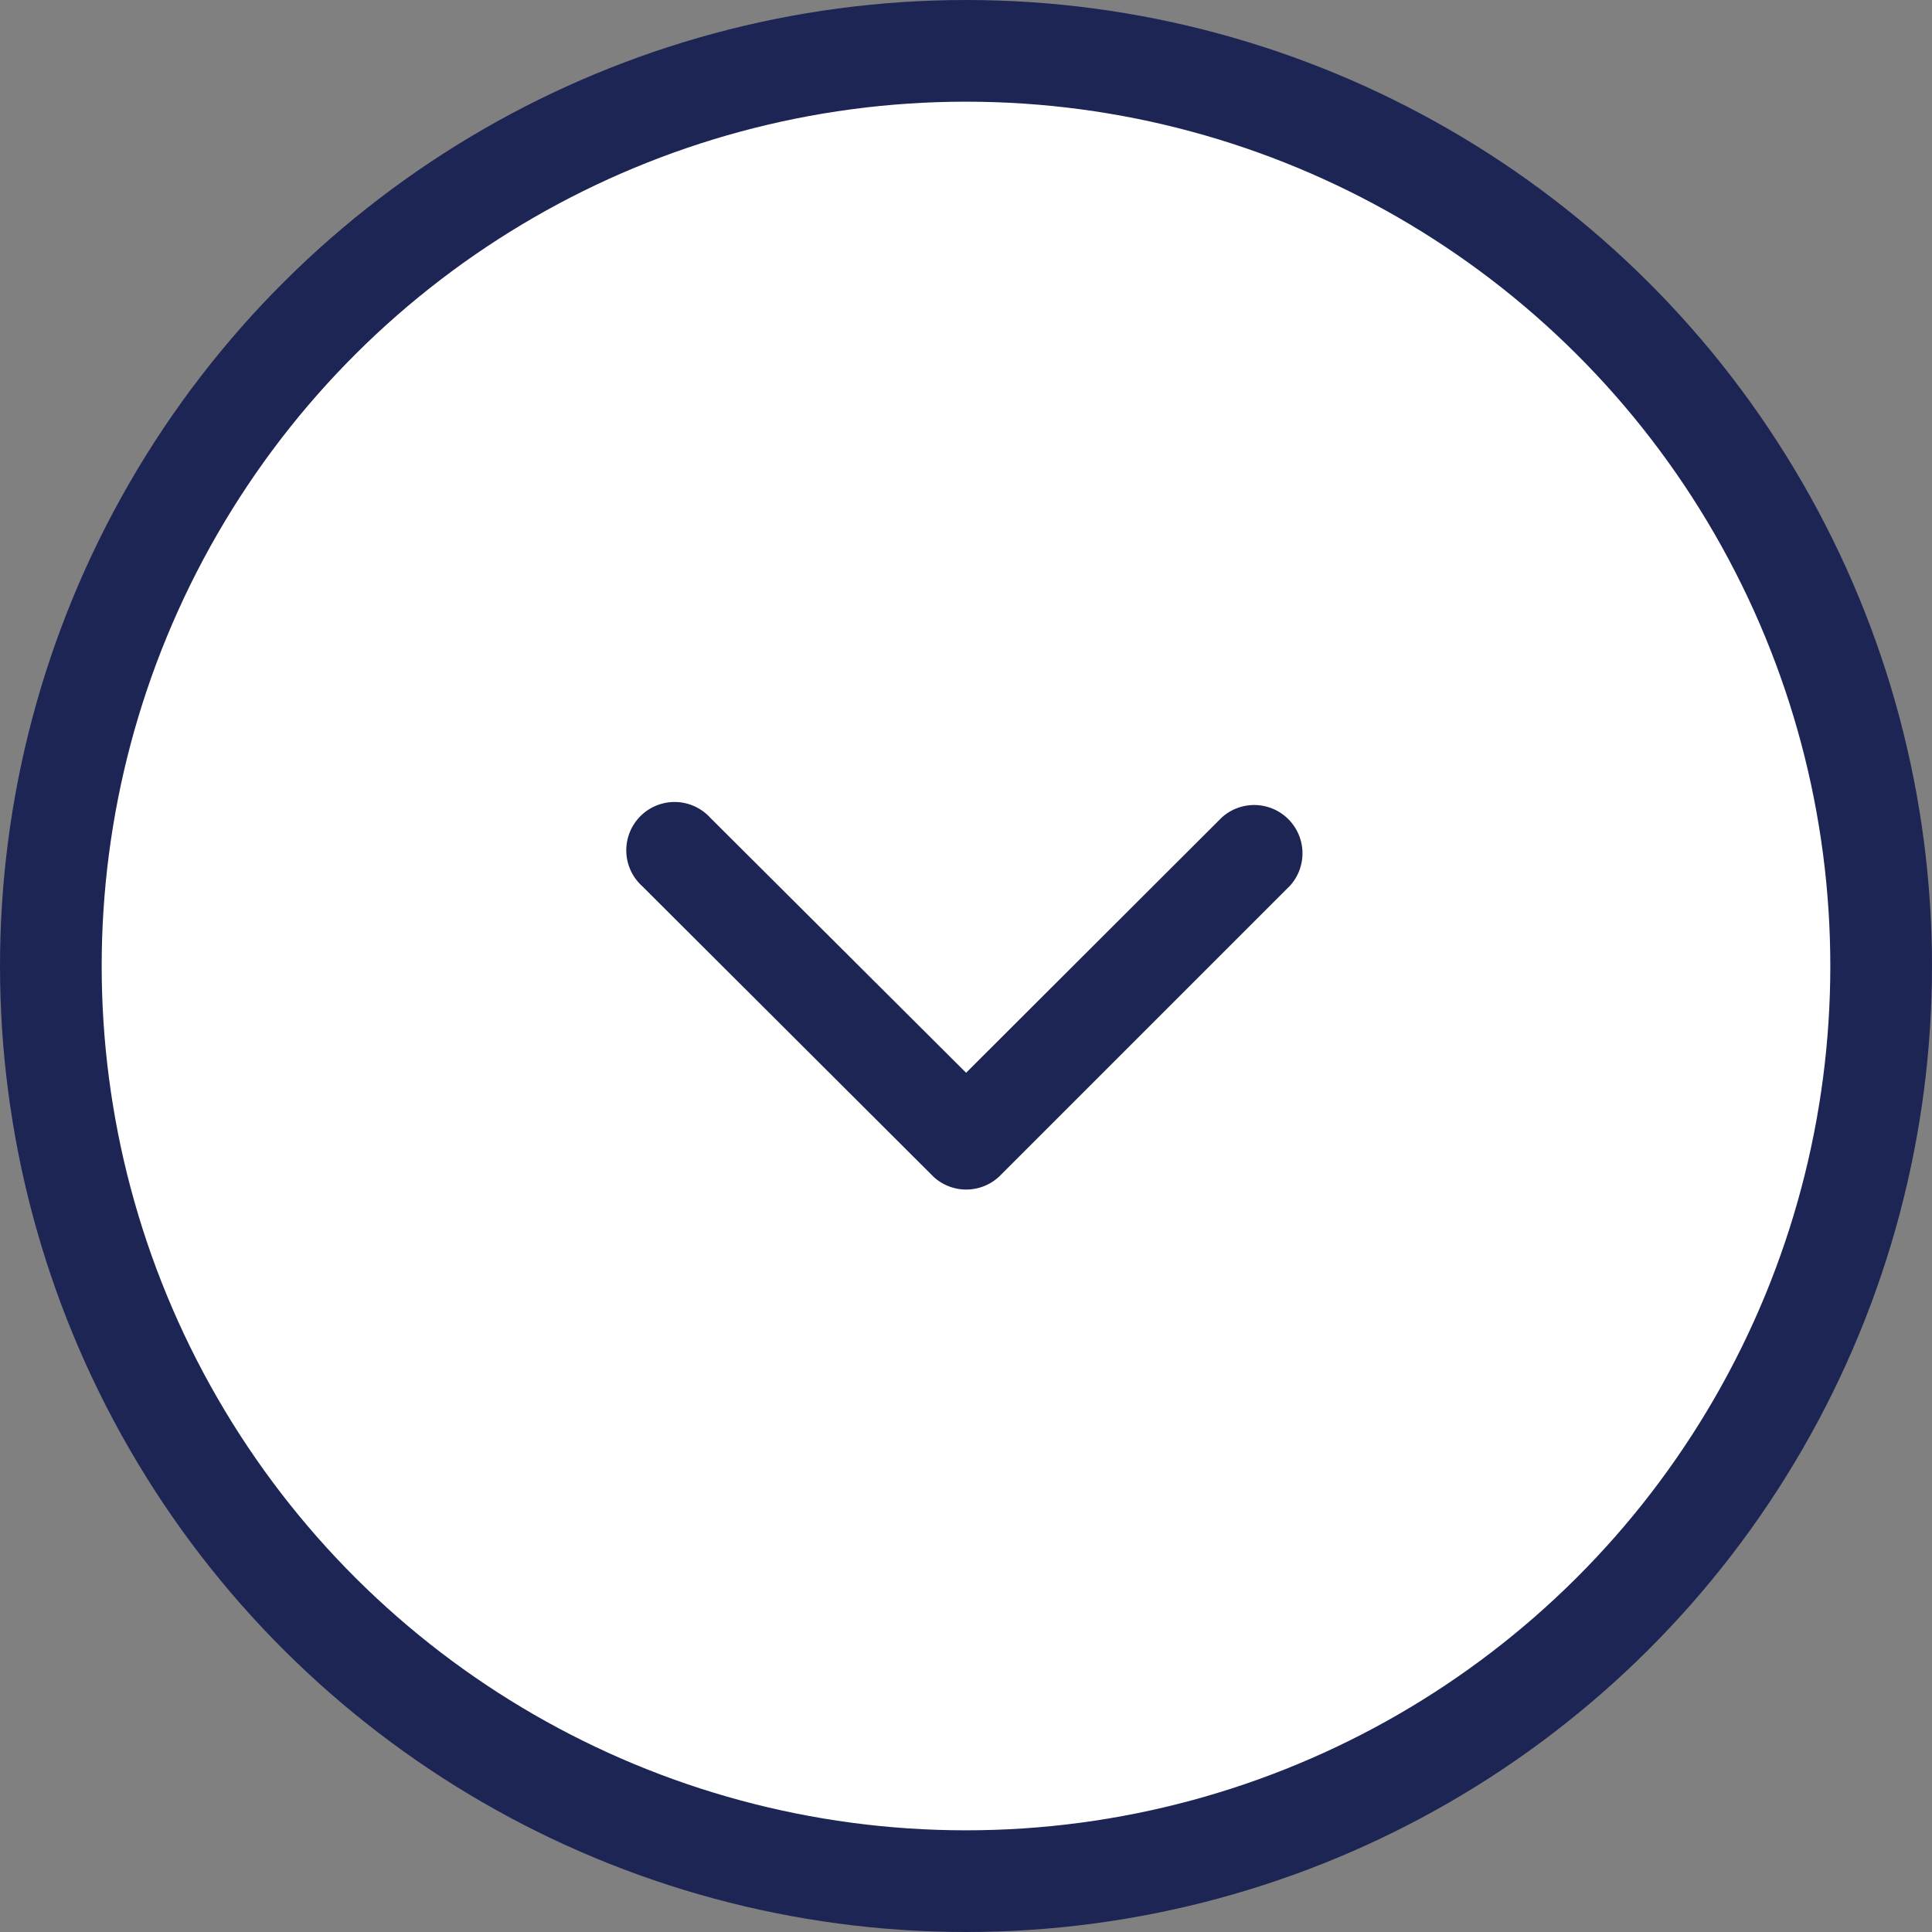
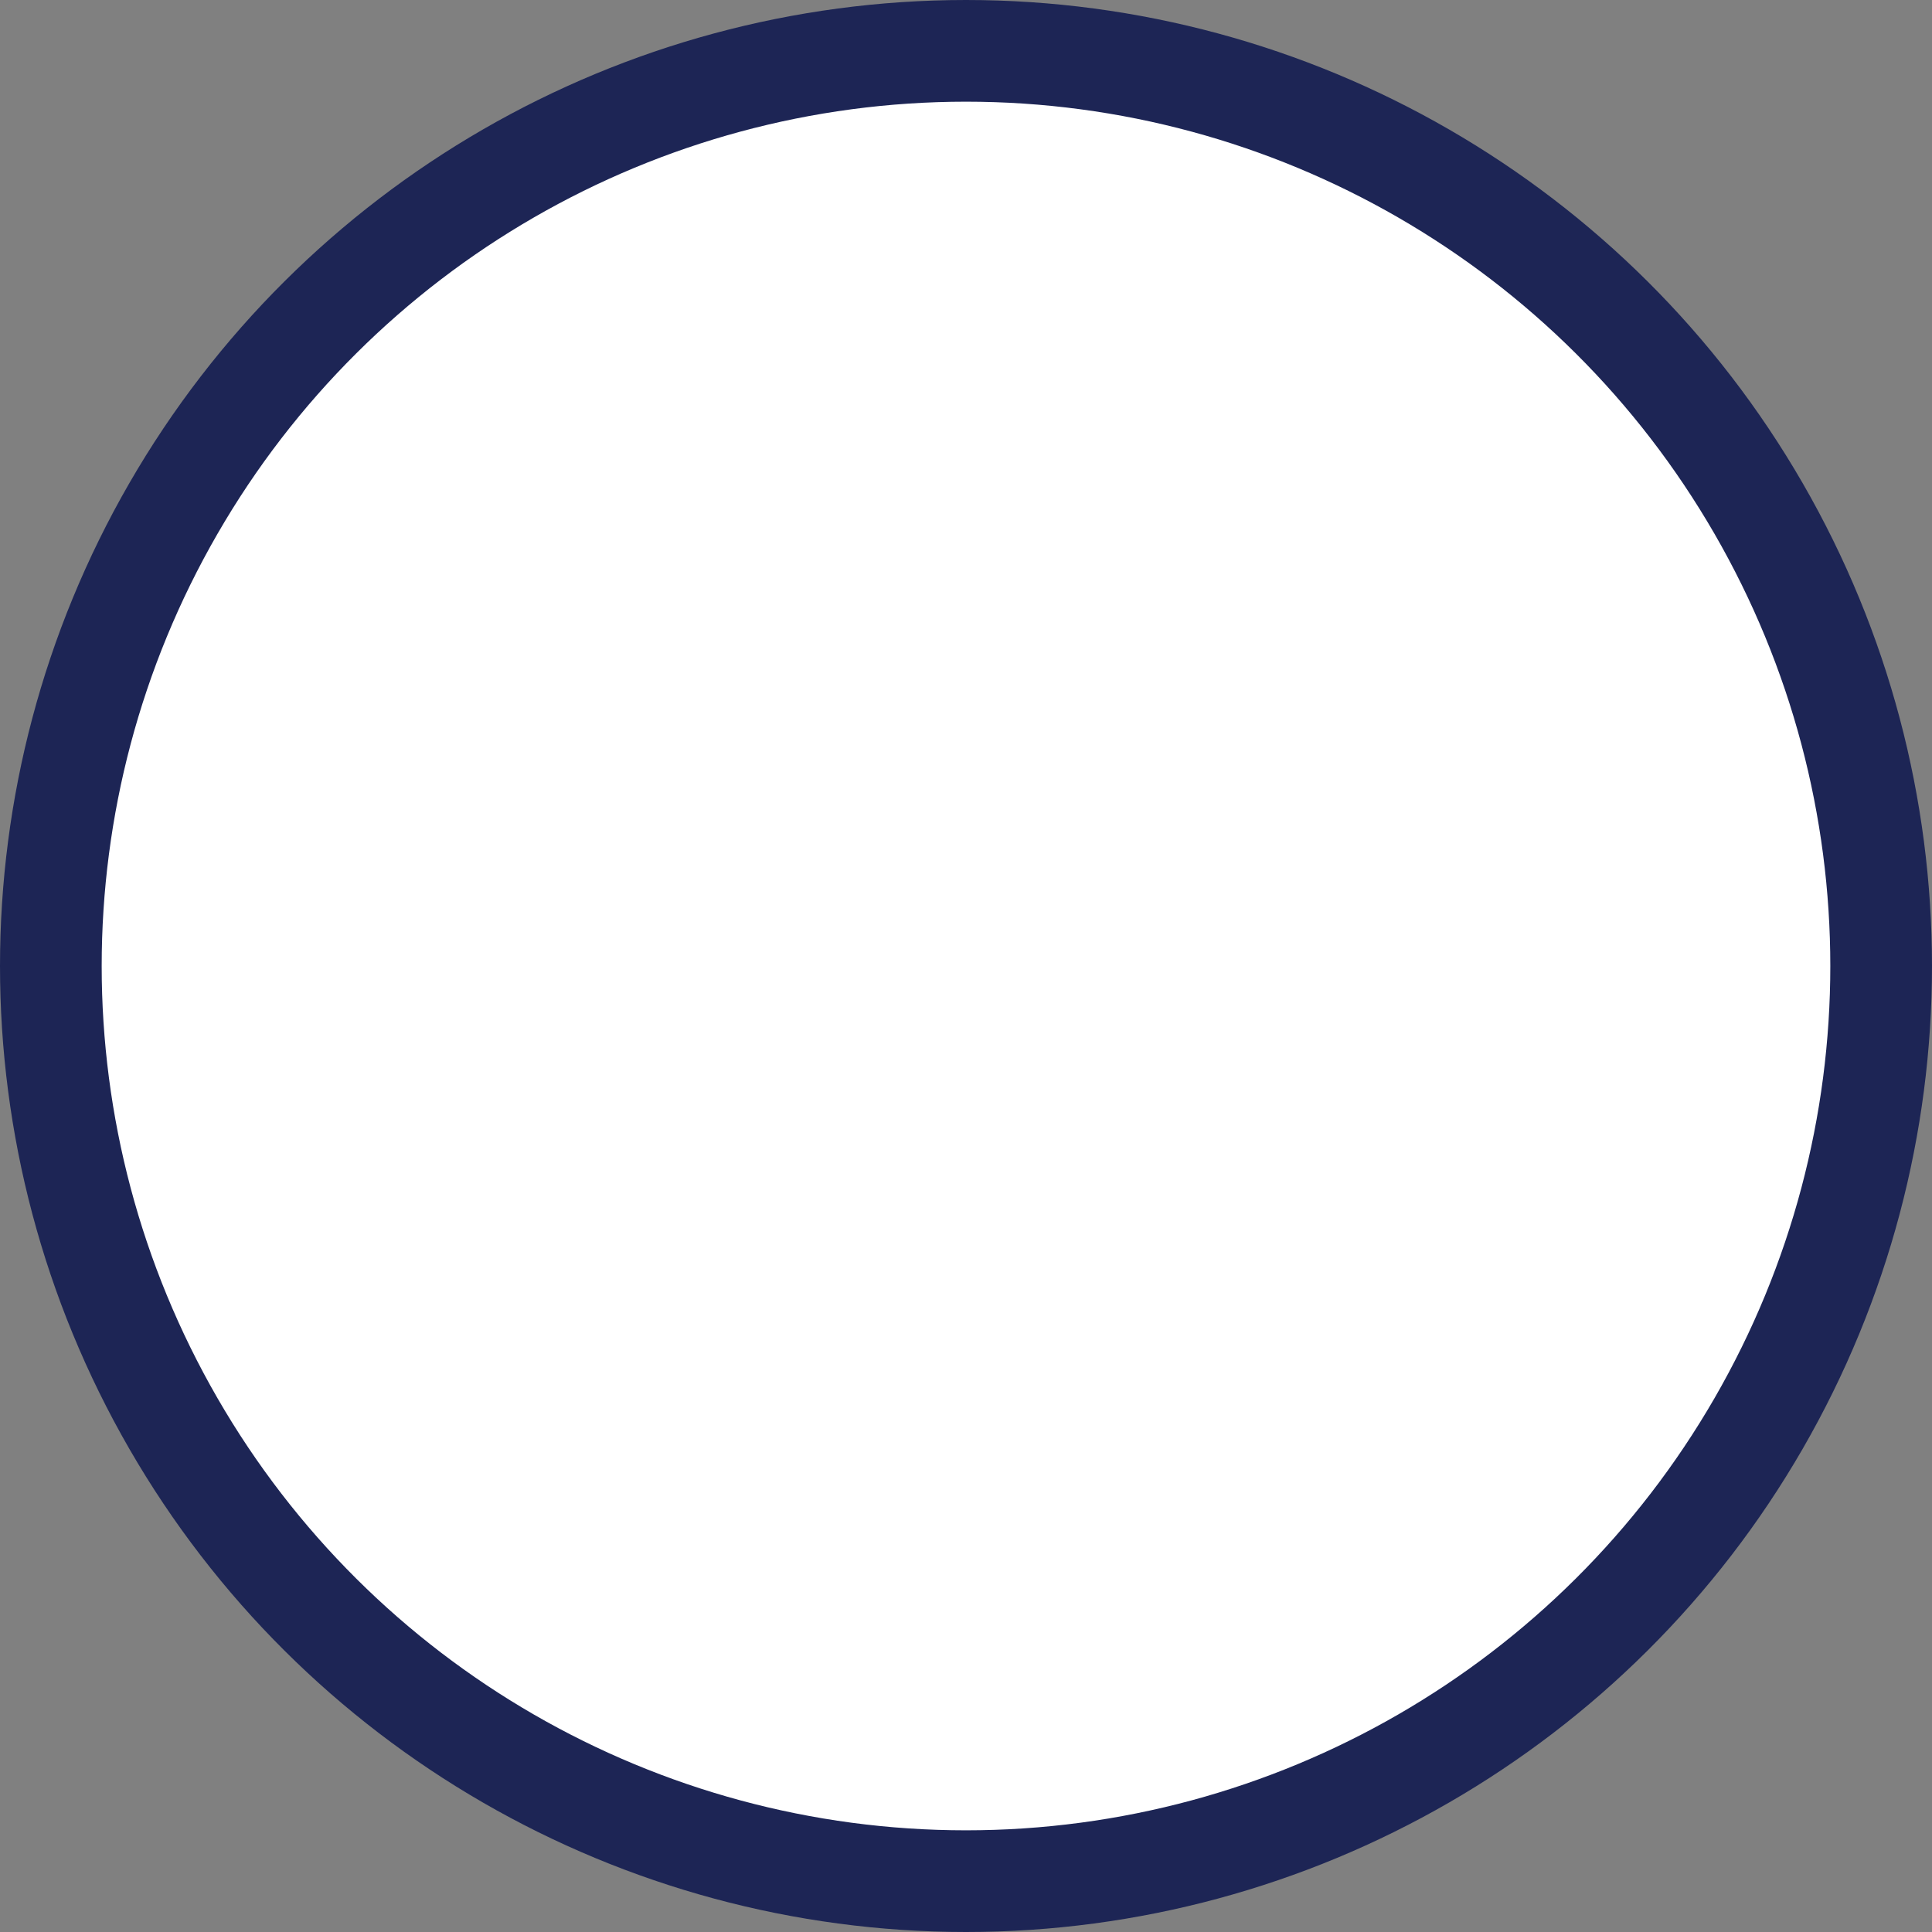
<svg xmlns="http://www.w3.org/2000/svg" height="19" viewBox="0 0 19 19" width="19">
  <rect x="0" y="0" width="19" height="19" fill="#808080" stroke="none" />
  <g transform="matrix(0 1 -1 0 18.5 .5)">
    <circle cx="9" cy="9" fill="#fff" r="9" stroke="#1d2555" />
-     <path d="m13.9 9.514-2.51-2.514a.475.475 0 0 1 .672-.67l2.848 2.848a.474.474 0 0 1 .014.655l-2.86 2.867a.475.475 0 1 1 -.672-.67z" fill="#1d2555" transform="translate(-3.85 -.515)" />
  </g>
</svg>